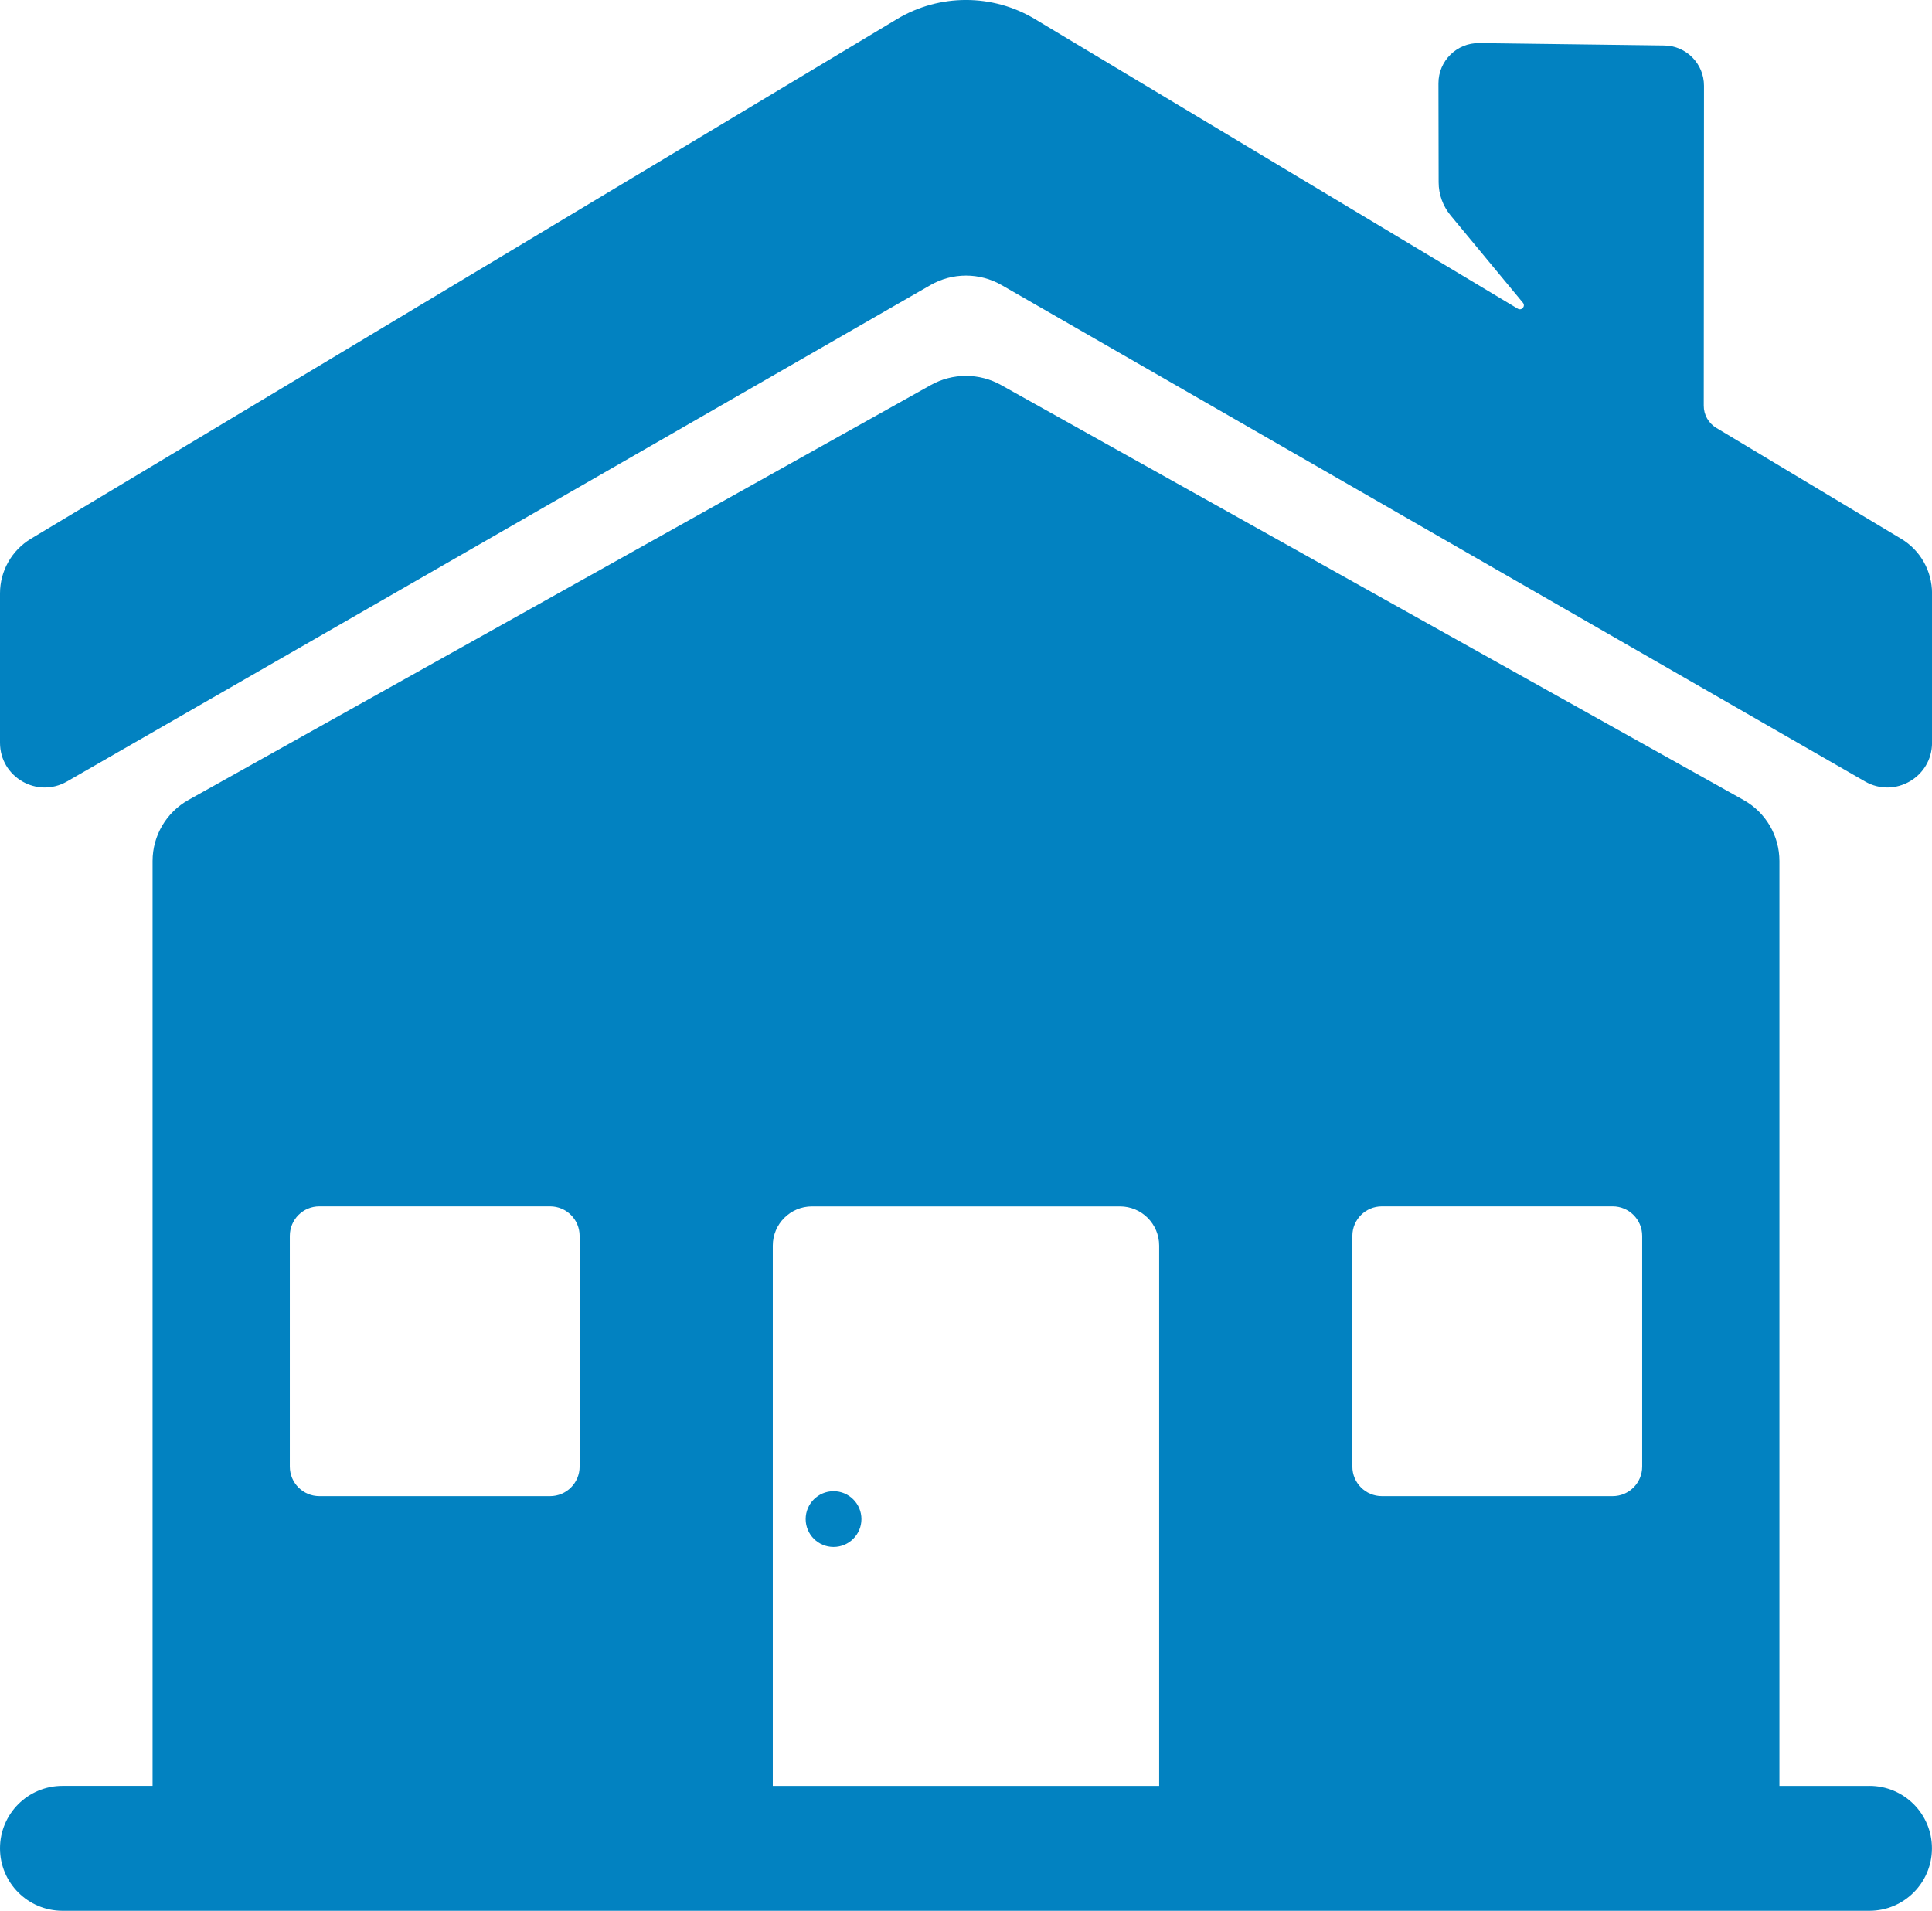
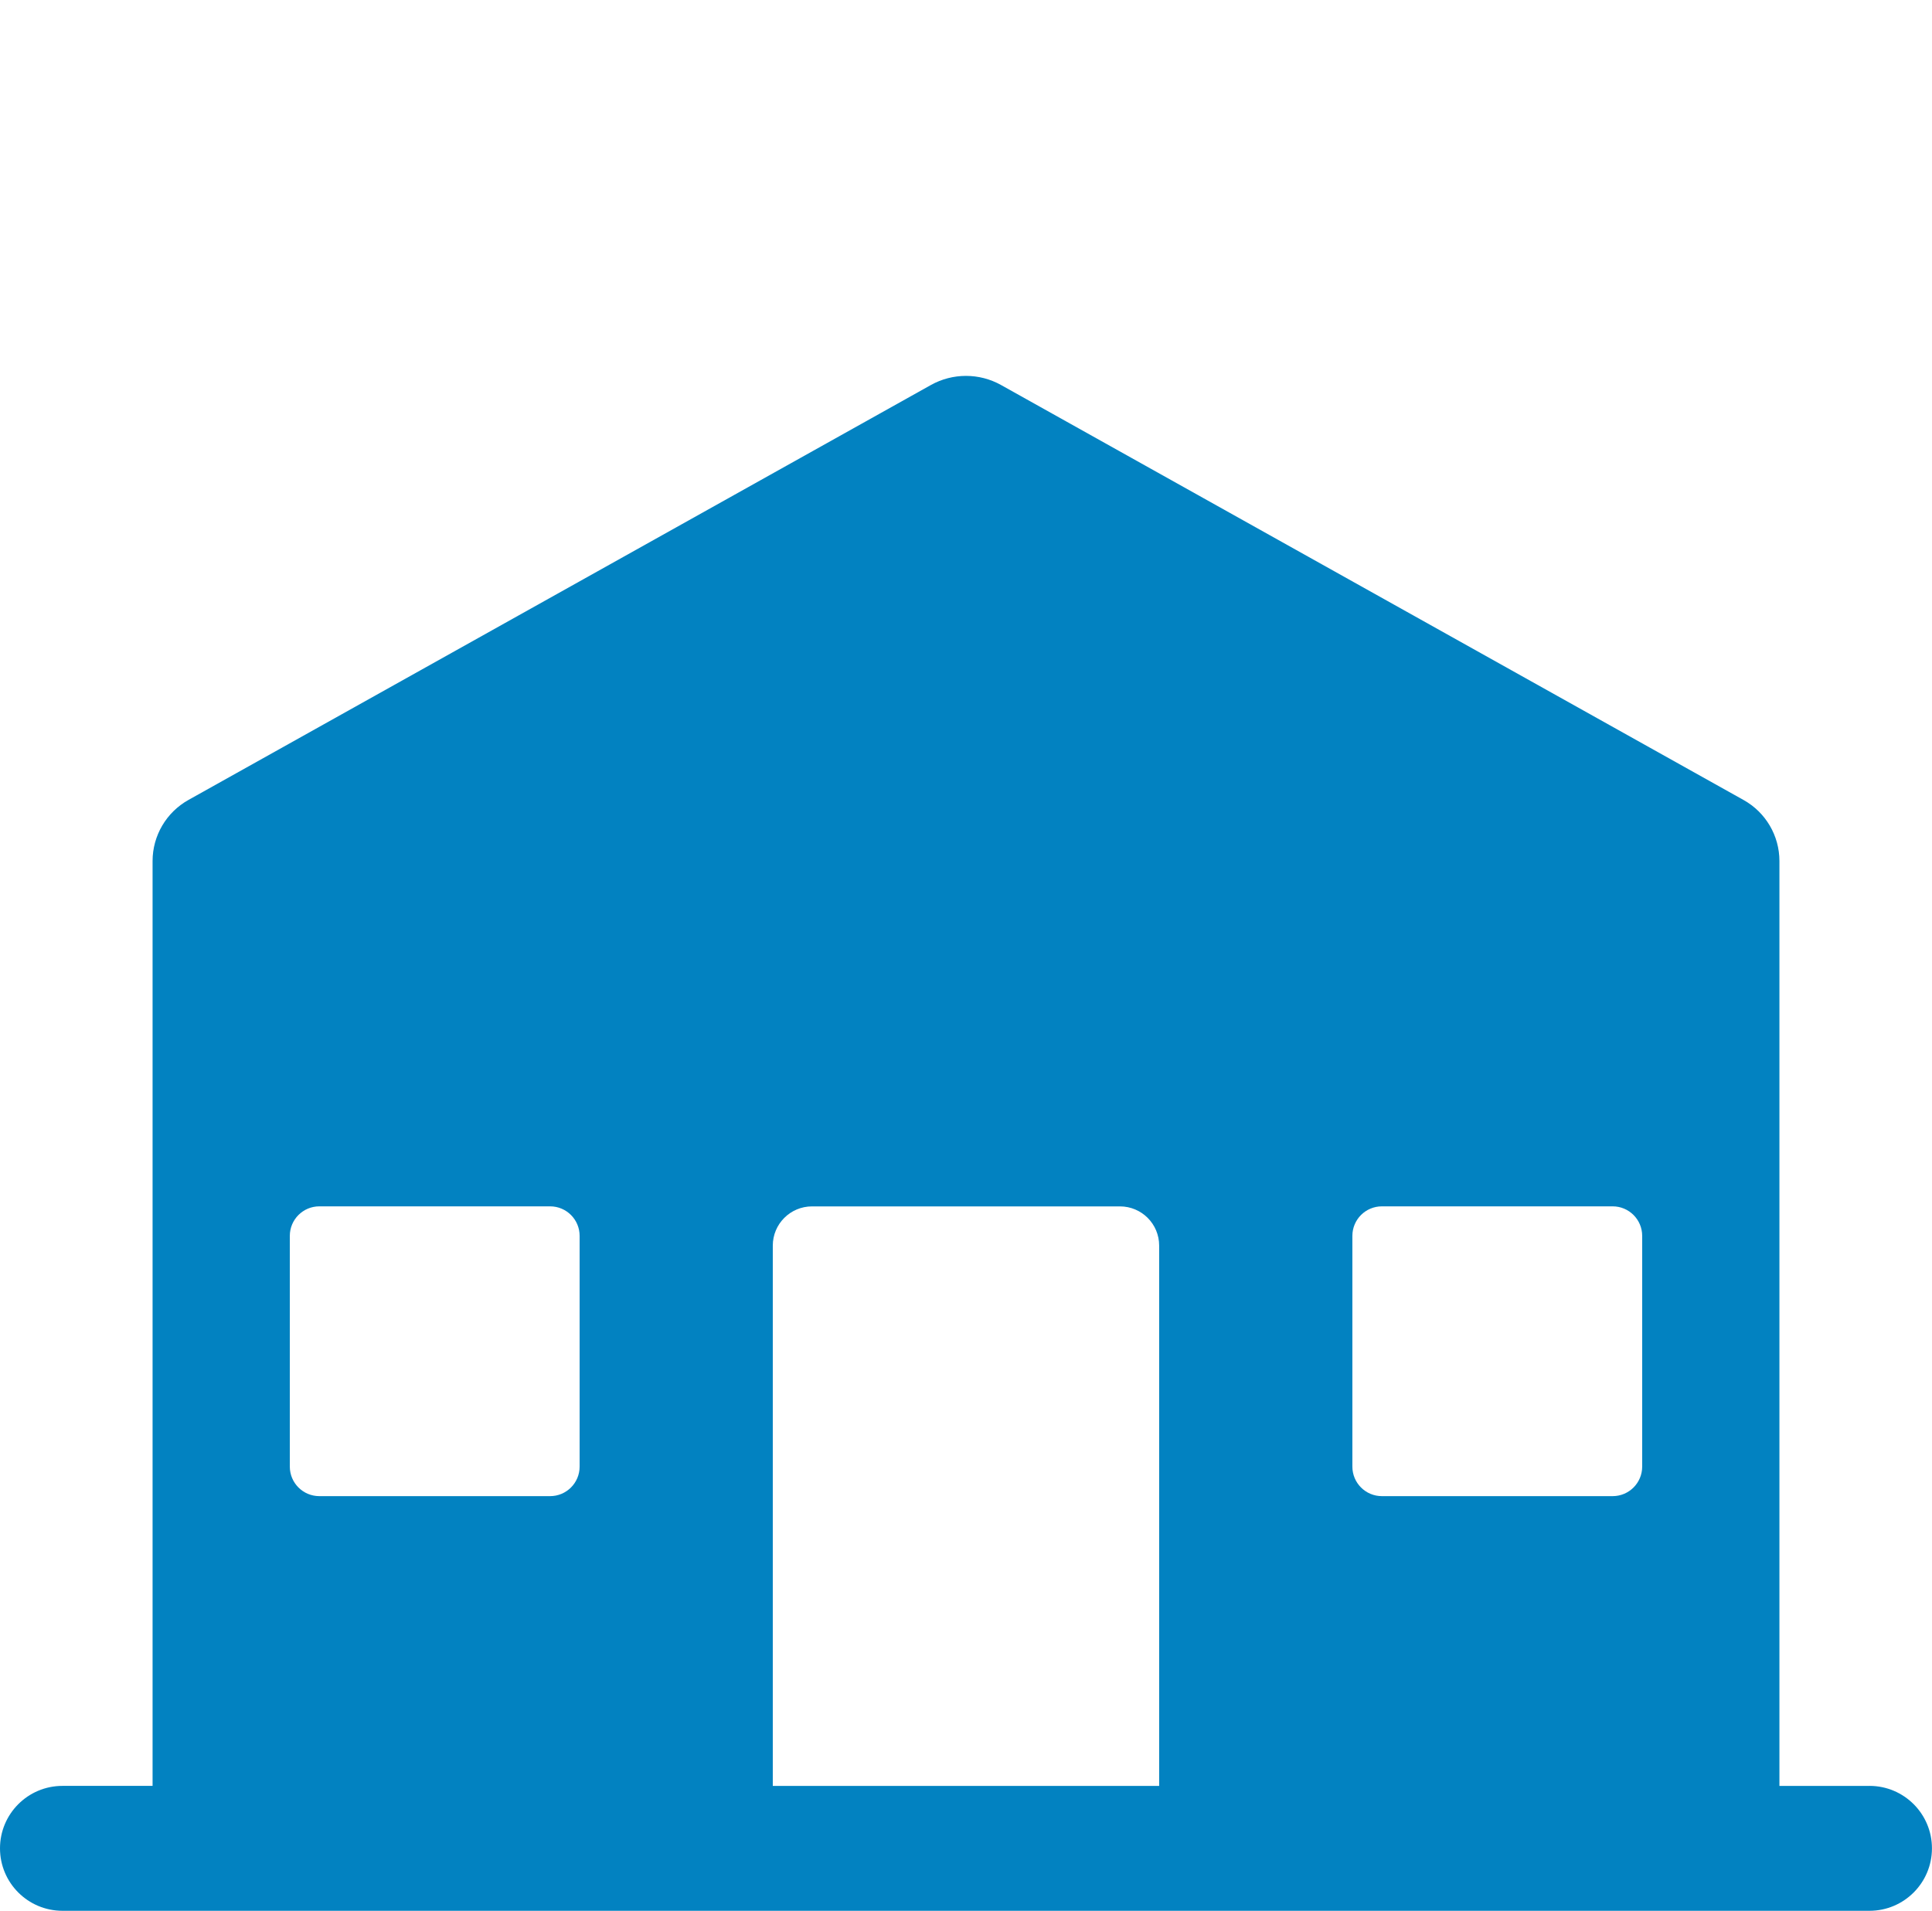
<svg xmlns="http://www.w3.org/2000/svg" id="Layer_2" viewBox="0 0 410.78 406.31">
  <defs>
    <style>
      .cls-1 {
        fill: #0282c1;
      }
    </style>
  </defs>
  <g id="Layer_1-2" data-name="Layer_1">
    <g>
-       <path class="cls-1" d="M404.2,114.55l-39.27-23.56c-1.67-1-2.69-2.8-2.68-4.74l.05-68.02c0-4.68-3.76-8.5-8.44-8.56l-39.36-.51c-4.77-.06-8.67,3.79-8.66,8.56l.04,21.04c0,2.56.9,5.04,2.53,7.02l15.39,18.59c.61.74-.27,1.76-1.09,1.27L220.06,4.06c-9.03-5.42-20.31-5.42-29.35,0L6.58,114.55c-4.08,2.45-6.58,6.86-6.58,11.61v31.77c0,7.31,7.9,11.88,14.24,8.24L197.82,60.62c4.69-2.7,10.46-2.7,15.15,0l183.58,105.55c6.33,3.64,14.24-.93,14.24-8.24v-31.77c0-4.76-2.5-9.17-6.58-11.61Z" />
-       <path class="cls-1" d="M397.5,379.75h-19.16v-196.66c0-5.39-2.91-10.35-7.62-12.98l-157.87-88.24c-4.64-2.59-10.29-2.59-14.93,0L40.06,170.1c-4.7,2.63-7.62,7.6-7.62,12.98v196.66H13.28c-7.34,0-13.28,5.95-13.28,13.28h0c0,7.34,5.95,13.28,13.28,13.28h384.21c7.34,0,13.28-5.95,13.28-13.28h0c0-7.34-5.95-13.28-13.28-13.28ZM287.54,262.79c0-3.47,2.81-6.28,6.28-6.28h49.06c3.47,0,6.28,2.81,6.28,6.28v49.06c0,3.47-2.81,6.28-6.28,6.28h-49.06c-3.47,0-6.28-2.81-6.28-6.28v-49.06ZM61.62,262.79c0-3.47,2.81-6.28,6.28-6.28h49.06c3.47,0,6.28,2.81,6.28,6.28v49.06c0,3.47-2.81,6.28-6.28,6.28h-49.06c-3.47,0-6.28-2.81-6.28-6.28v-49.06ZM164.31,379.75v-114.89c0-4.61,3.74-8.34,8.34-8.34h65.47c4.61,0,8.34,3.73,8.34,8.34v114.89h-82.16Z" />
-       <path class="cls-1" d="M183.16,323.01c0,3.28-2.66,5.93-5.93,5.93s-5.93-2.66-5.93-5.93,2.66-5.93,5.93-5.93,5.93,2.66,5.93,5.93Z" />
+       <path class="cls-1" d="M397.5,379.75h-19.16v-196.66c0-5.39-2.91-10.35-7.62-12.98l-157.87-88.24c-4.64-2.59-10.29-2.59-14.93,0L40.06,170.1c-4.7,2.63-7.62,7.6-7.62,12.98v196.66H13.28c-7.34,0-13.28,5.95-13.28,13.28h0c0,7.34,5.95,13.28,13.28,13.28h384.21c7.34,0,13.28-5.95,13.28-13.28h0c0-7.34-5.95-13.28-13.28-13.28ZM287.54,262.79c0-3.47,2.81-6.28,6.28-6.28h49.06c3.47,0,6.28,2.81,6.28,6.28v49.06c0,3.47-2.81,6.28-6.28,6.28h-49.06c-3.47,0-6.28-2.81-6.28-6.28v-49.06ZM61.62,262.79c0-3.47,2.81-6.28,6.28-6.28h49.06c3.47,0,6.28,2.81,6.28,6.28v49.06c0,3.47-2.81,6.28-6.28,6.28h-49.06c-3.47,0-6.28-2.81-6.28-6.28v-49.06ZM164.31,379.75v-114.89c0-4.61,3.74-8.34,8.34-8.34h65.47c4.61,0,8.34,3.73,8.34,8.34v114.89Z" />
    </g>
  </g>
</svg>